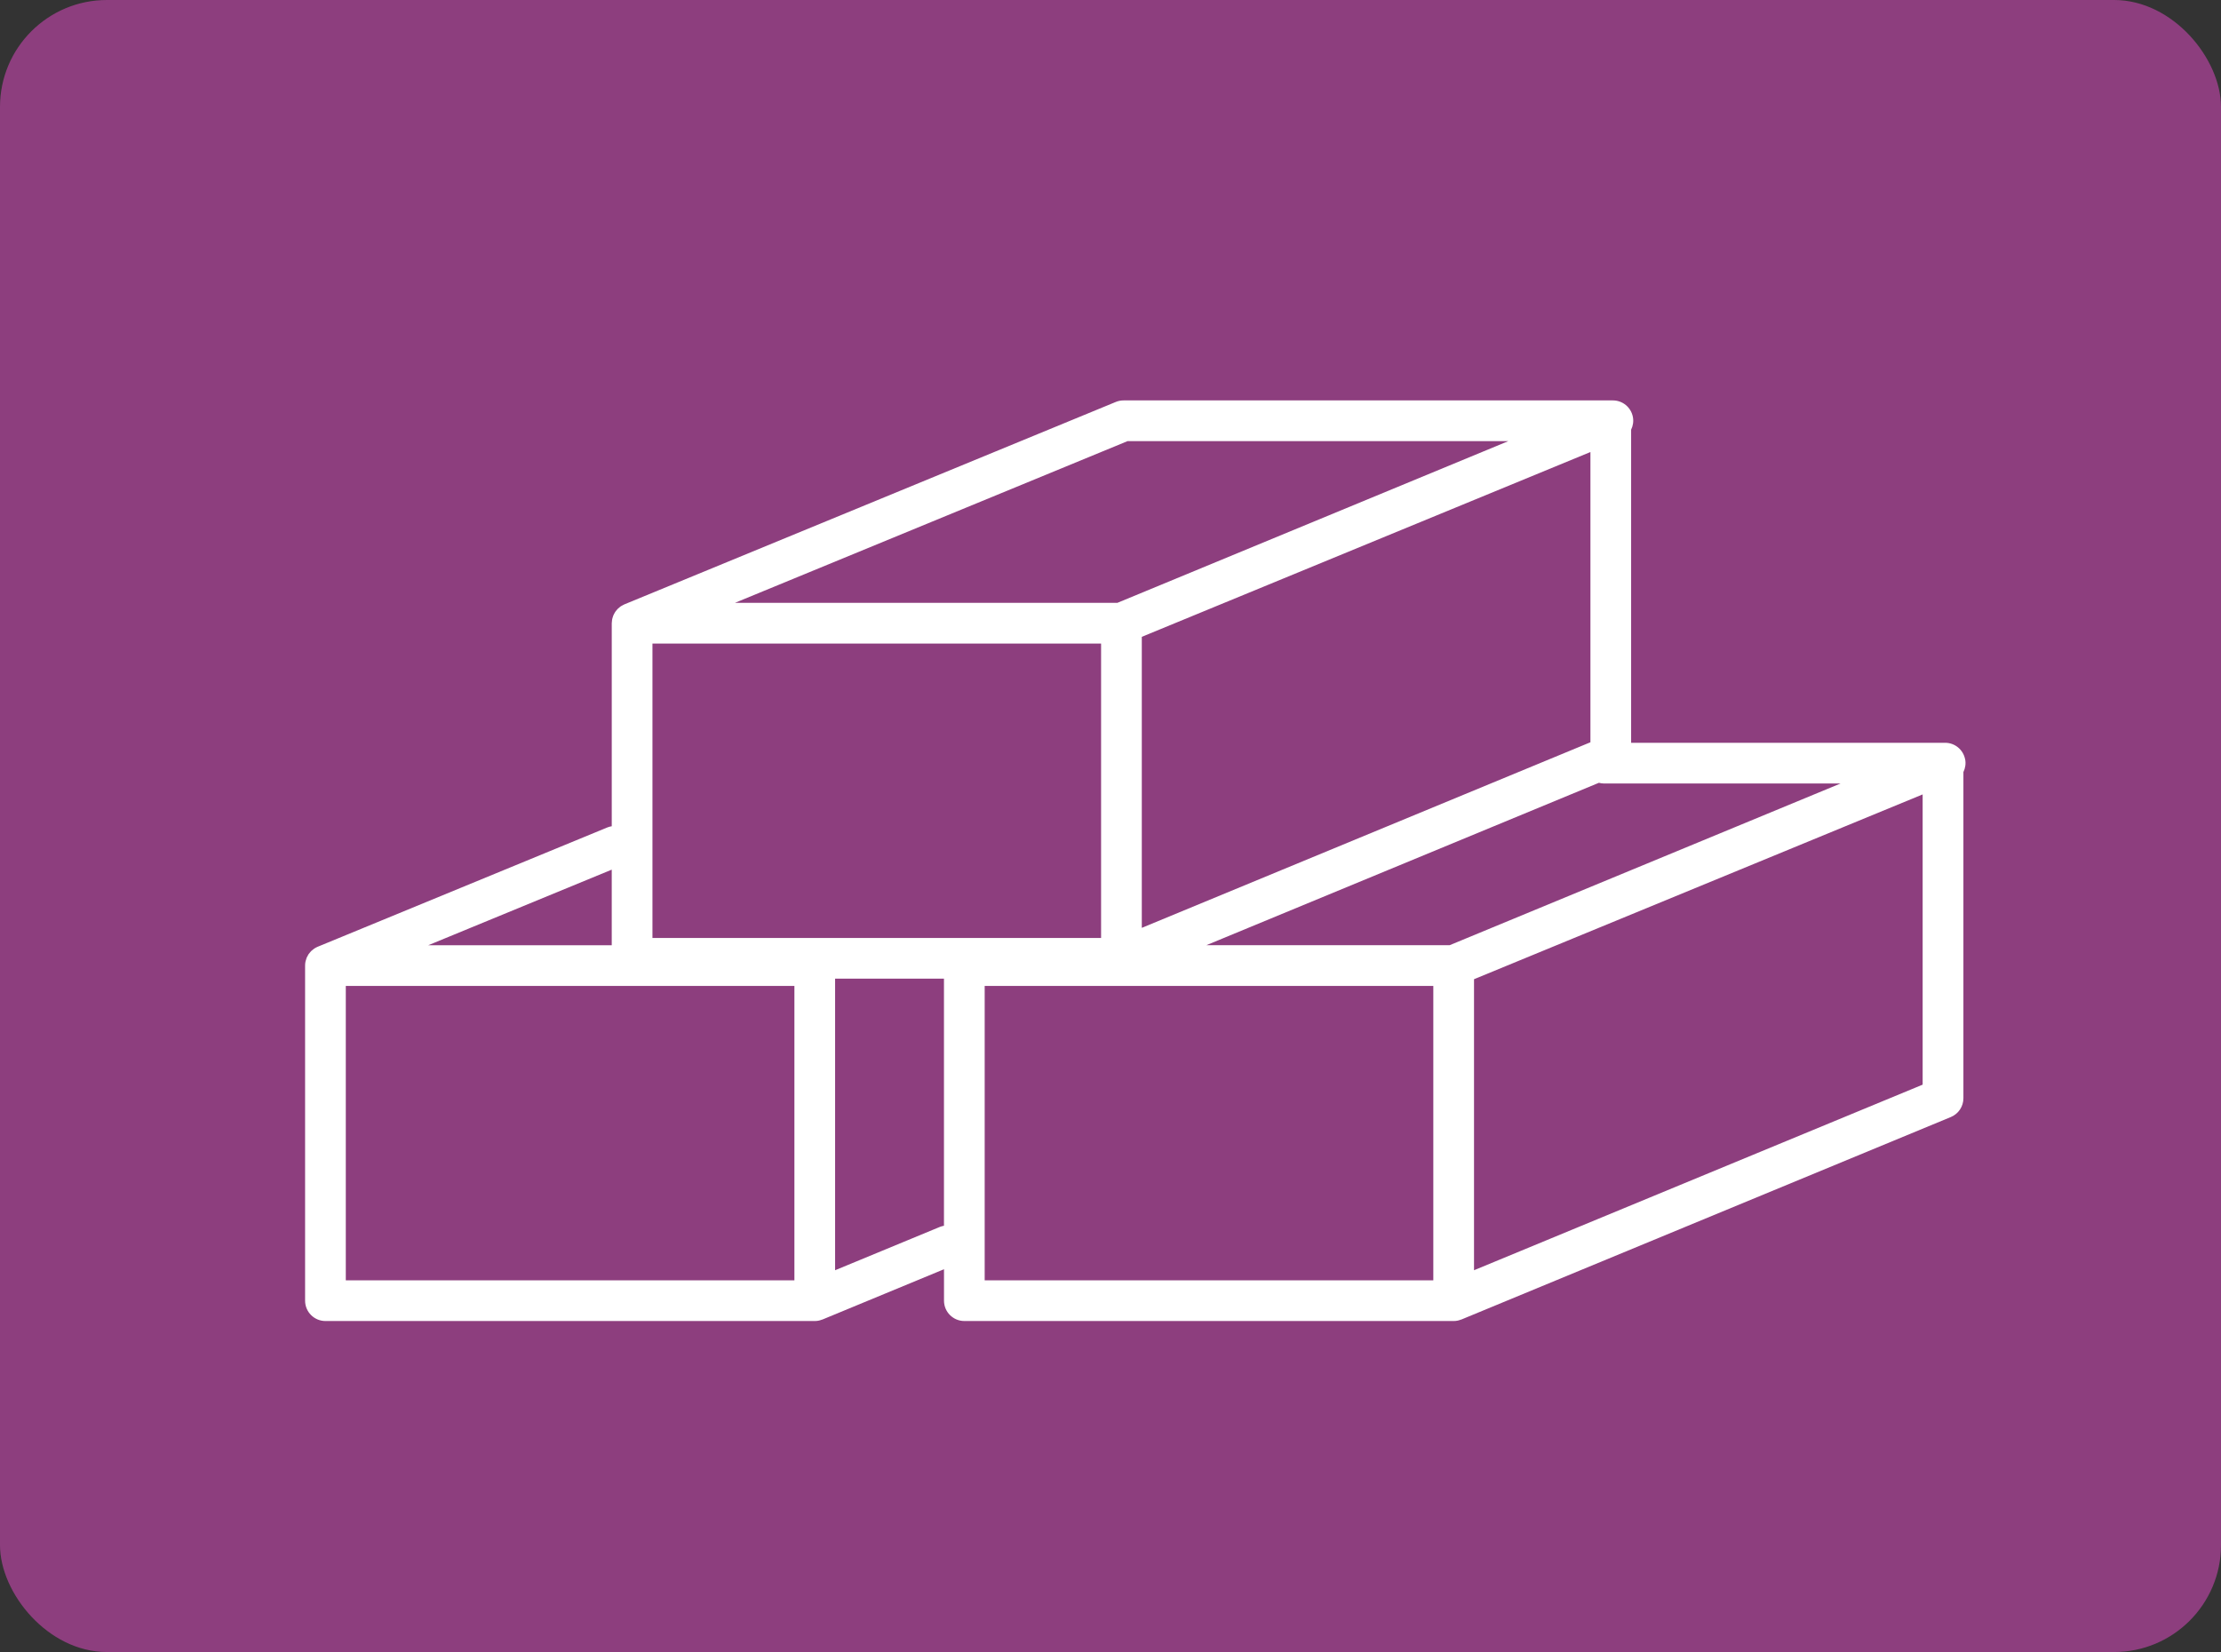
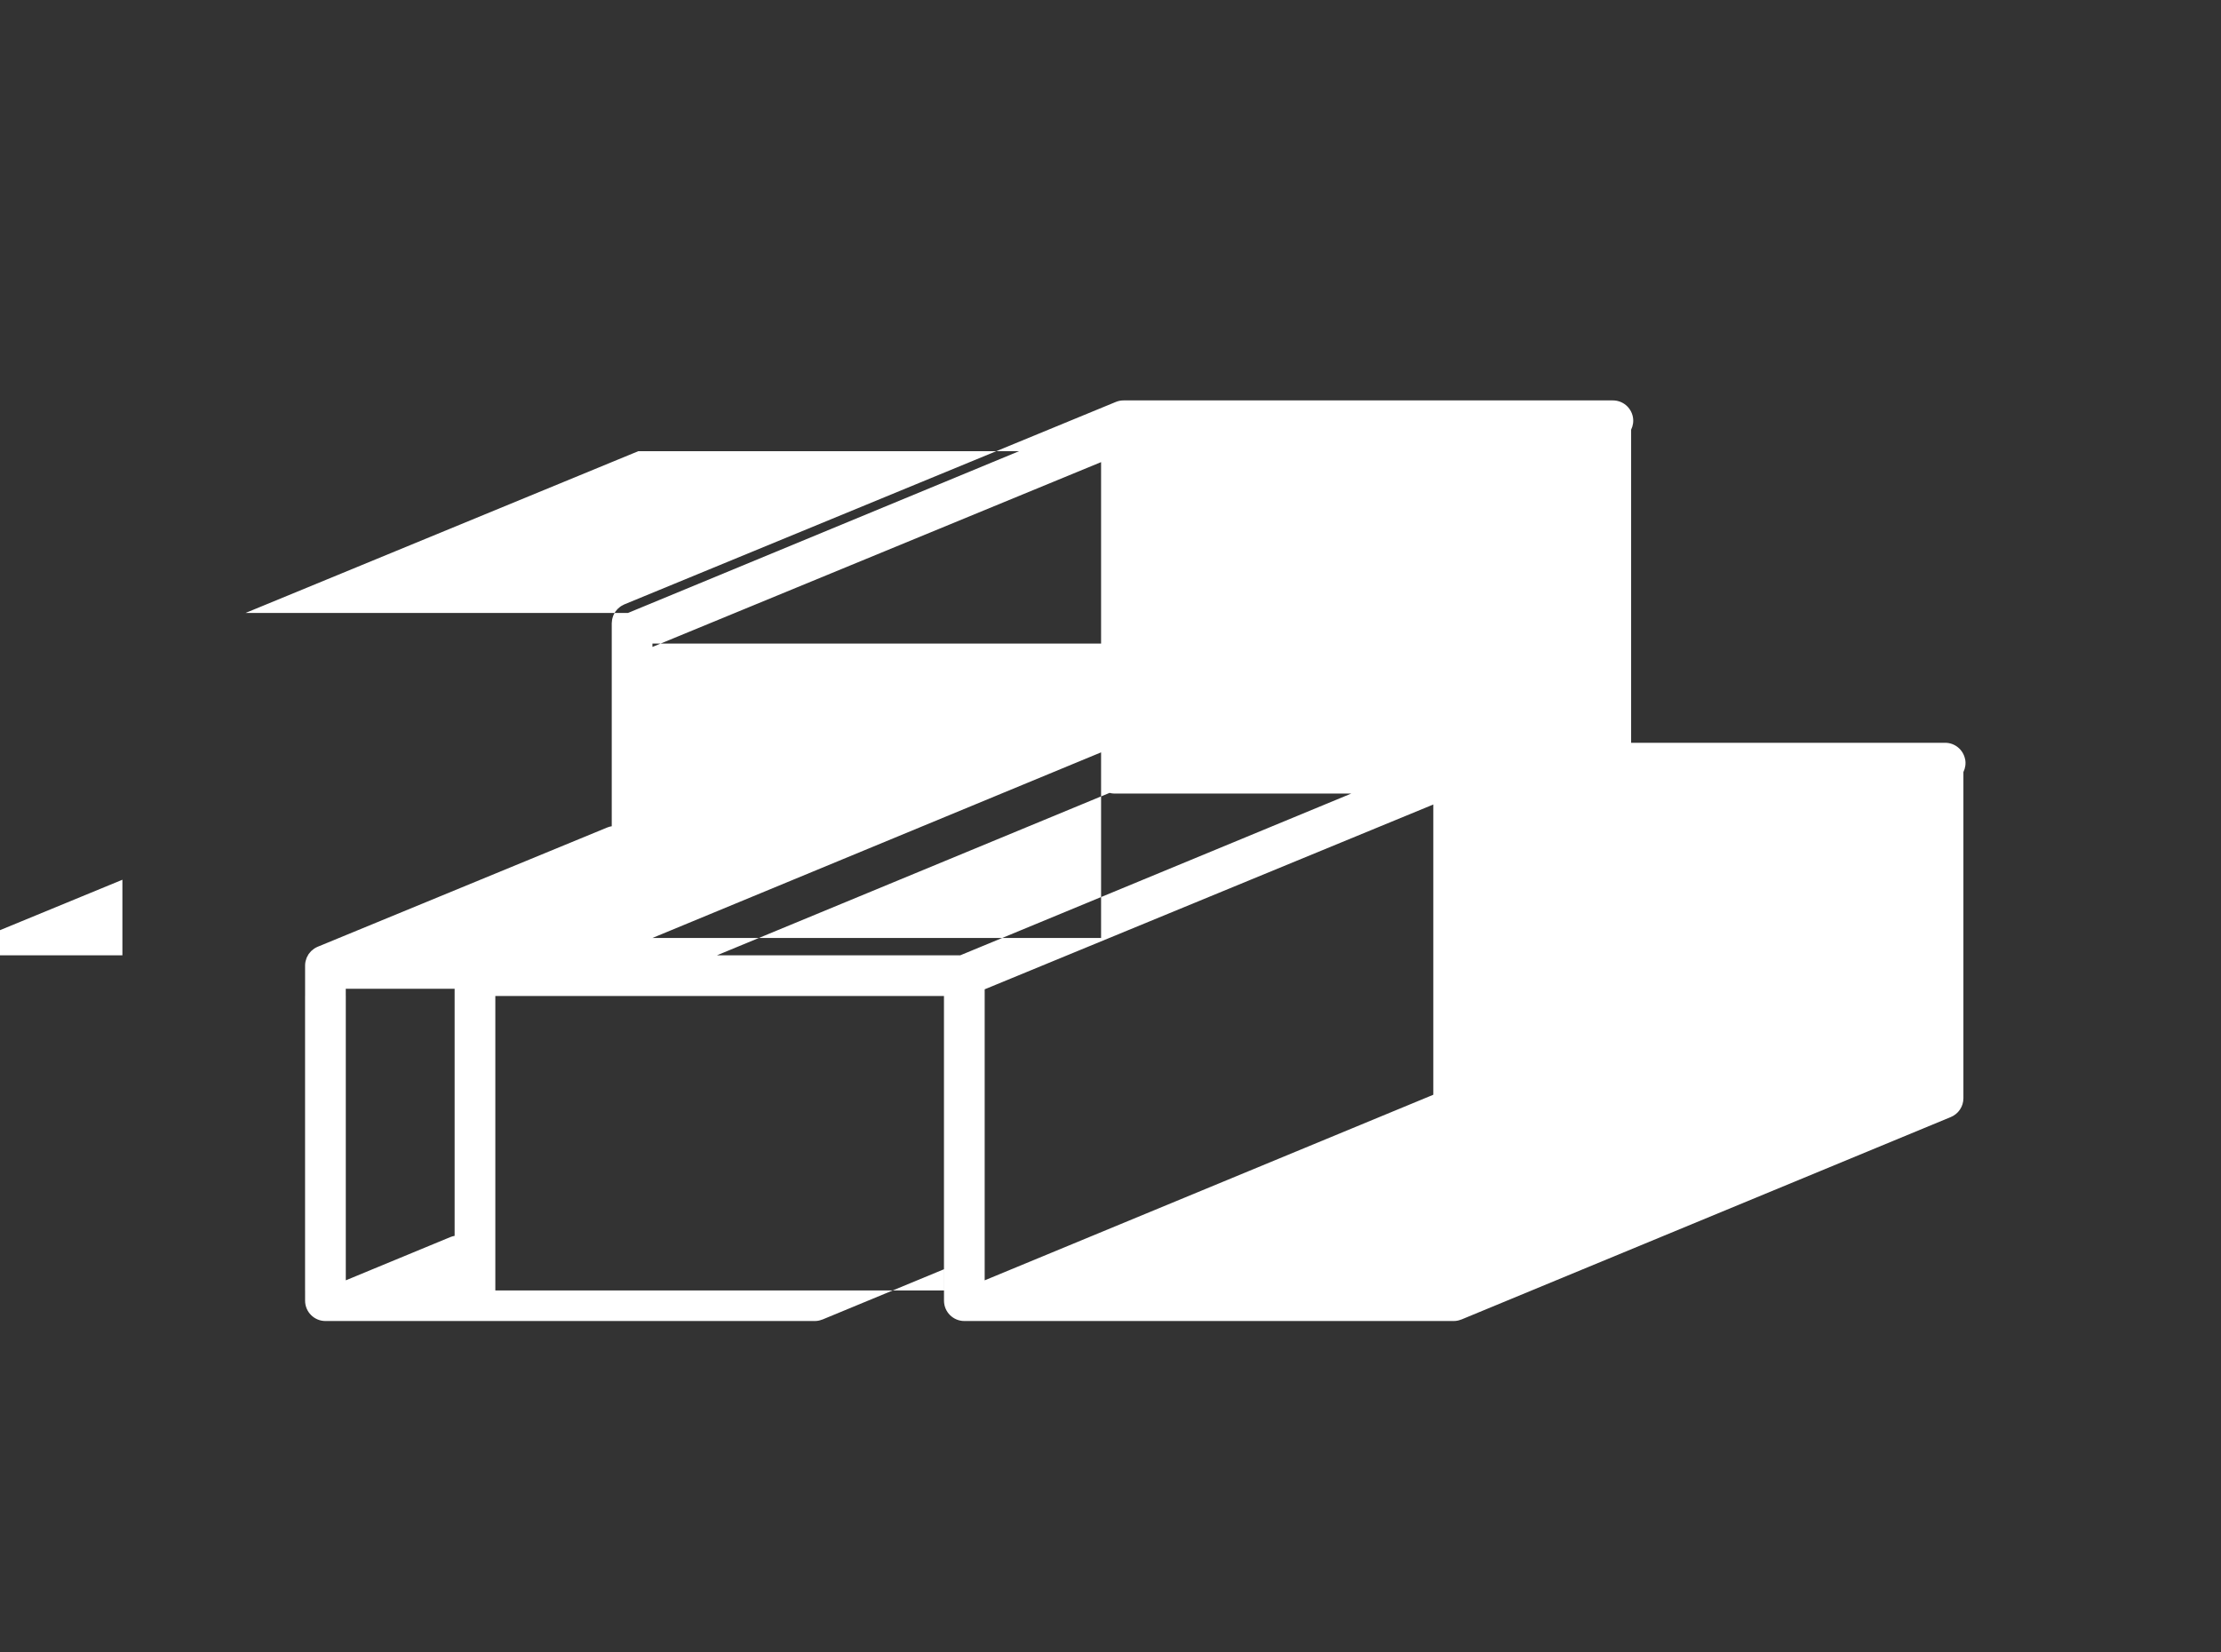
<svg xmlns="http://www.w3.org/2000/svg" id="_レイヤー_2" width="163" height="121.274" viewBox="0 0 163 121.274">
  <rect x="0" y="0" width="163" height="121.274" fill="#333333" stroke="none" />
  <g id="_レイヤー_1-2">
-     <rect width="163" height="121.274" rx="7.847" ry="7.847" fill="#8d3e7e" />
-     <path d="m144.219,55.731c-.139-.7-.752-1.204-1.466-1.204h-23.044v-22.985c.139-.285.192-.614.127-.944-.139-.7-.752-1.204-1.466-1.204h-35.913c-.195,0-.388.038-.569.113l-36.067,14.86s-.003.002-.005.003c-.025.011-.048.026-.072.037-.06.029-.119.058-.173.094-.026.017-.049.038-.074.057-.048.036-.096.073-.139.115-.025.024-.046.05-.069.075-.038.042-.074.084-.107.129-.022.03-.041.062-.061.094-.028.046-.053.092-.076.14-.016.035-.032.069-.046.106-.02.052-.036.106-.05.16-.009.034-.019.068-.025.104-.013.069-.018.138-.021.209,0,.02-.006.039-.006.059v14.904c-.11.018-.219.046-.327.09l-21.255,8.757s-.003.002-.004.002c-.085.036-.166.08-.243.13-.042.028-.079.061-.118.092-.042.034-.086.064-.123.102-.038.038-.069.083-.103.125-.027.033-.057.064-.081.099-.025.037-.042.078-.063.117-.025.046-.053.09-.074.138-.025.059-.04.122-.057.184-.009.033-.022.065-.029.099-.019.094-.029.191-.029.288,0,.002,0,.003,0,.005v24.6c0,.825.669,1.494,1.494,1.494h35.913c.098,0,.196-.01.293-.03.069-.014.134-.037.199-.06.026-.009.053-.013.079-.024l.006-.002s.005-.002.008-.003l8.898-3.682v2.307c0,.825.669,1.494,1.494,1.494h35.913c.098,0,.196-.01.294-.03.069-.014.134-.037.199-.06.026-.009.053-.013.079-.024l.006-.002s.005-.002.008-.003l35.899-14.855c.558-.231.923-.776.923-1.38v-23.946c.139-.285.192-.614.127-.944Zm-96.335,13.124v-21.612h32.925v21.612h-32.925Zm35.913-.741v-21.365l32.925-13.566v21.306l-32.925,13.624Zm33.549-10.649c.117.03.238.05.365.05h17.369l-28.692,11.872h-17.856l28.813-11.923Zm-34.593-25.083h27.944l-28.692,11.872h-28.068l28.816-11.872Zm-37.857,31.458v5.548h-13.465l13.465-5.548Zm-19.519,8.536h32.925v21.612H25.378v-21.612Zm43.588,17.695l-7.676,3.176v-21.404h7.989v18.139c-.105.019-.21.047-.313.089Zm3.301-17.695h32.925v21.612h-32.925v-21.612Zm35.913,20.871v-21.364l32.925-13.566v21.306l-32.925,13.624Z" fill="#fff" />
+     <path d="m144.219,55.731c-.139-.7-.752-1.204-1.466-1.204h-23.044v-22.985c.139-.285.192-.614.127-.944-.139-.7-.752-1.204-1.466-1.204h-35.913c-.195,0-.388.038-.569.113l-36.067,14.86s-.003.002-.005.003c-.025.011-.048.026-.072.037-.06.029-.119.058-.173.094-.026.017-.049.038-.074.057-.048.036-.096.073-.139.115-.025.024-.046.05-.069.075-.038.042-.074.084-.107.129-.022.03-.041.062-.061.094-.028.046-.053.092-.076.14-.016.035-.032.069-.046.106-.02.052-.036.106-.05.16-.009.034-.019.068-.025.104-.013.069-.018.138-.021.209,0,.02-.006.039-.006.059v14.904c-.11.018-.219.046-.327.09l-21.255,8.757s-.003.002-.004.002c-.085.036-.166.08-.243.13-.042.028-.079.061-.118.092-.042.034-.086.064-.123.102-.038.038-.069.083-.103.125-.027.033-.057.064-.081.099-.025.037-.042.078-.063.117-.025.046-.053.09-.074.138-.025.059-.04.122-.057.184-.009.033-.022.065-.029.099-.019.094-.029.191-.029.288,0,.002,0,.003,0,.005v24.6c0,.825.669,1.494,1.494,1.494h35.913c.098,0,.196-.01.293-.03.069-.014.134-.037.199-.06.026-.009.053-.013.079-.024l.006-.002s.005-.002.008-.003l8.898-3.682v2.307c0,.825.669,1.494,1.494,1.494h35.913c.098,0,.196-.01.294-.03.069-.014.134-.037.199-.06.026-.009.053-.013.079-.024l.006-.002s.005-.002.008-.003l35.899-14.855c.558-.231.923-.776.923-1.38v-23.946c.139-.285.192-.614.127-.944Zm-96.335,13.124v-21.612h32.925v21.612h-32.925Zv-21.365l32.925-13.566v21.306l-32.925,13.624Zm33.549-10.649c.117.03.238.05.365.05h17.369l-28.692,11.872h-17.856l28.813-11.923Zm-34.593-25.083h27.944l-28.692,11.872h-28.068l28.816-11.872Zm-37.857,31.458v5.548h-13.465l13.465-5.548Zm-19.519,8.536h32.925v21.612H25.378v-21.612Zm43.588,17.695l-7.676,3.176v-21.404h7.989v18.139c-.105.019-.21.047-.313.089Zm3.301-17.695h32.925v21.612h-32.925v-21.612Zm35.913,20.871v-21.364l32.925-13.566v21.306l-32.925,13.624Z" fill="#fff" />
  </g>
</svg>